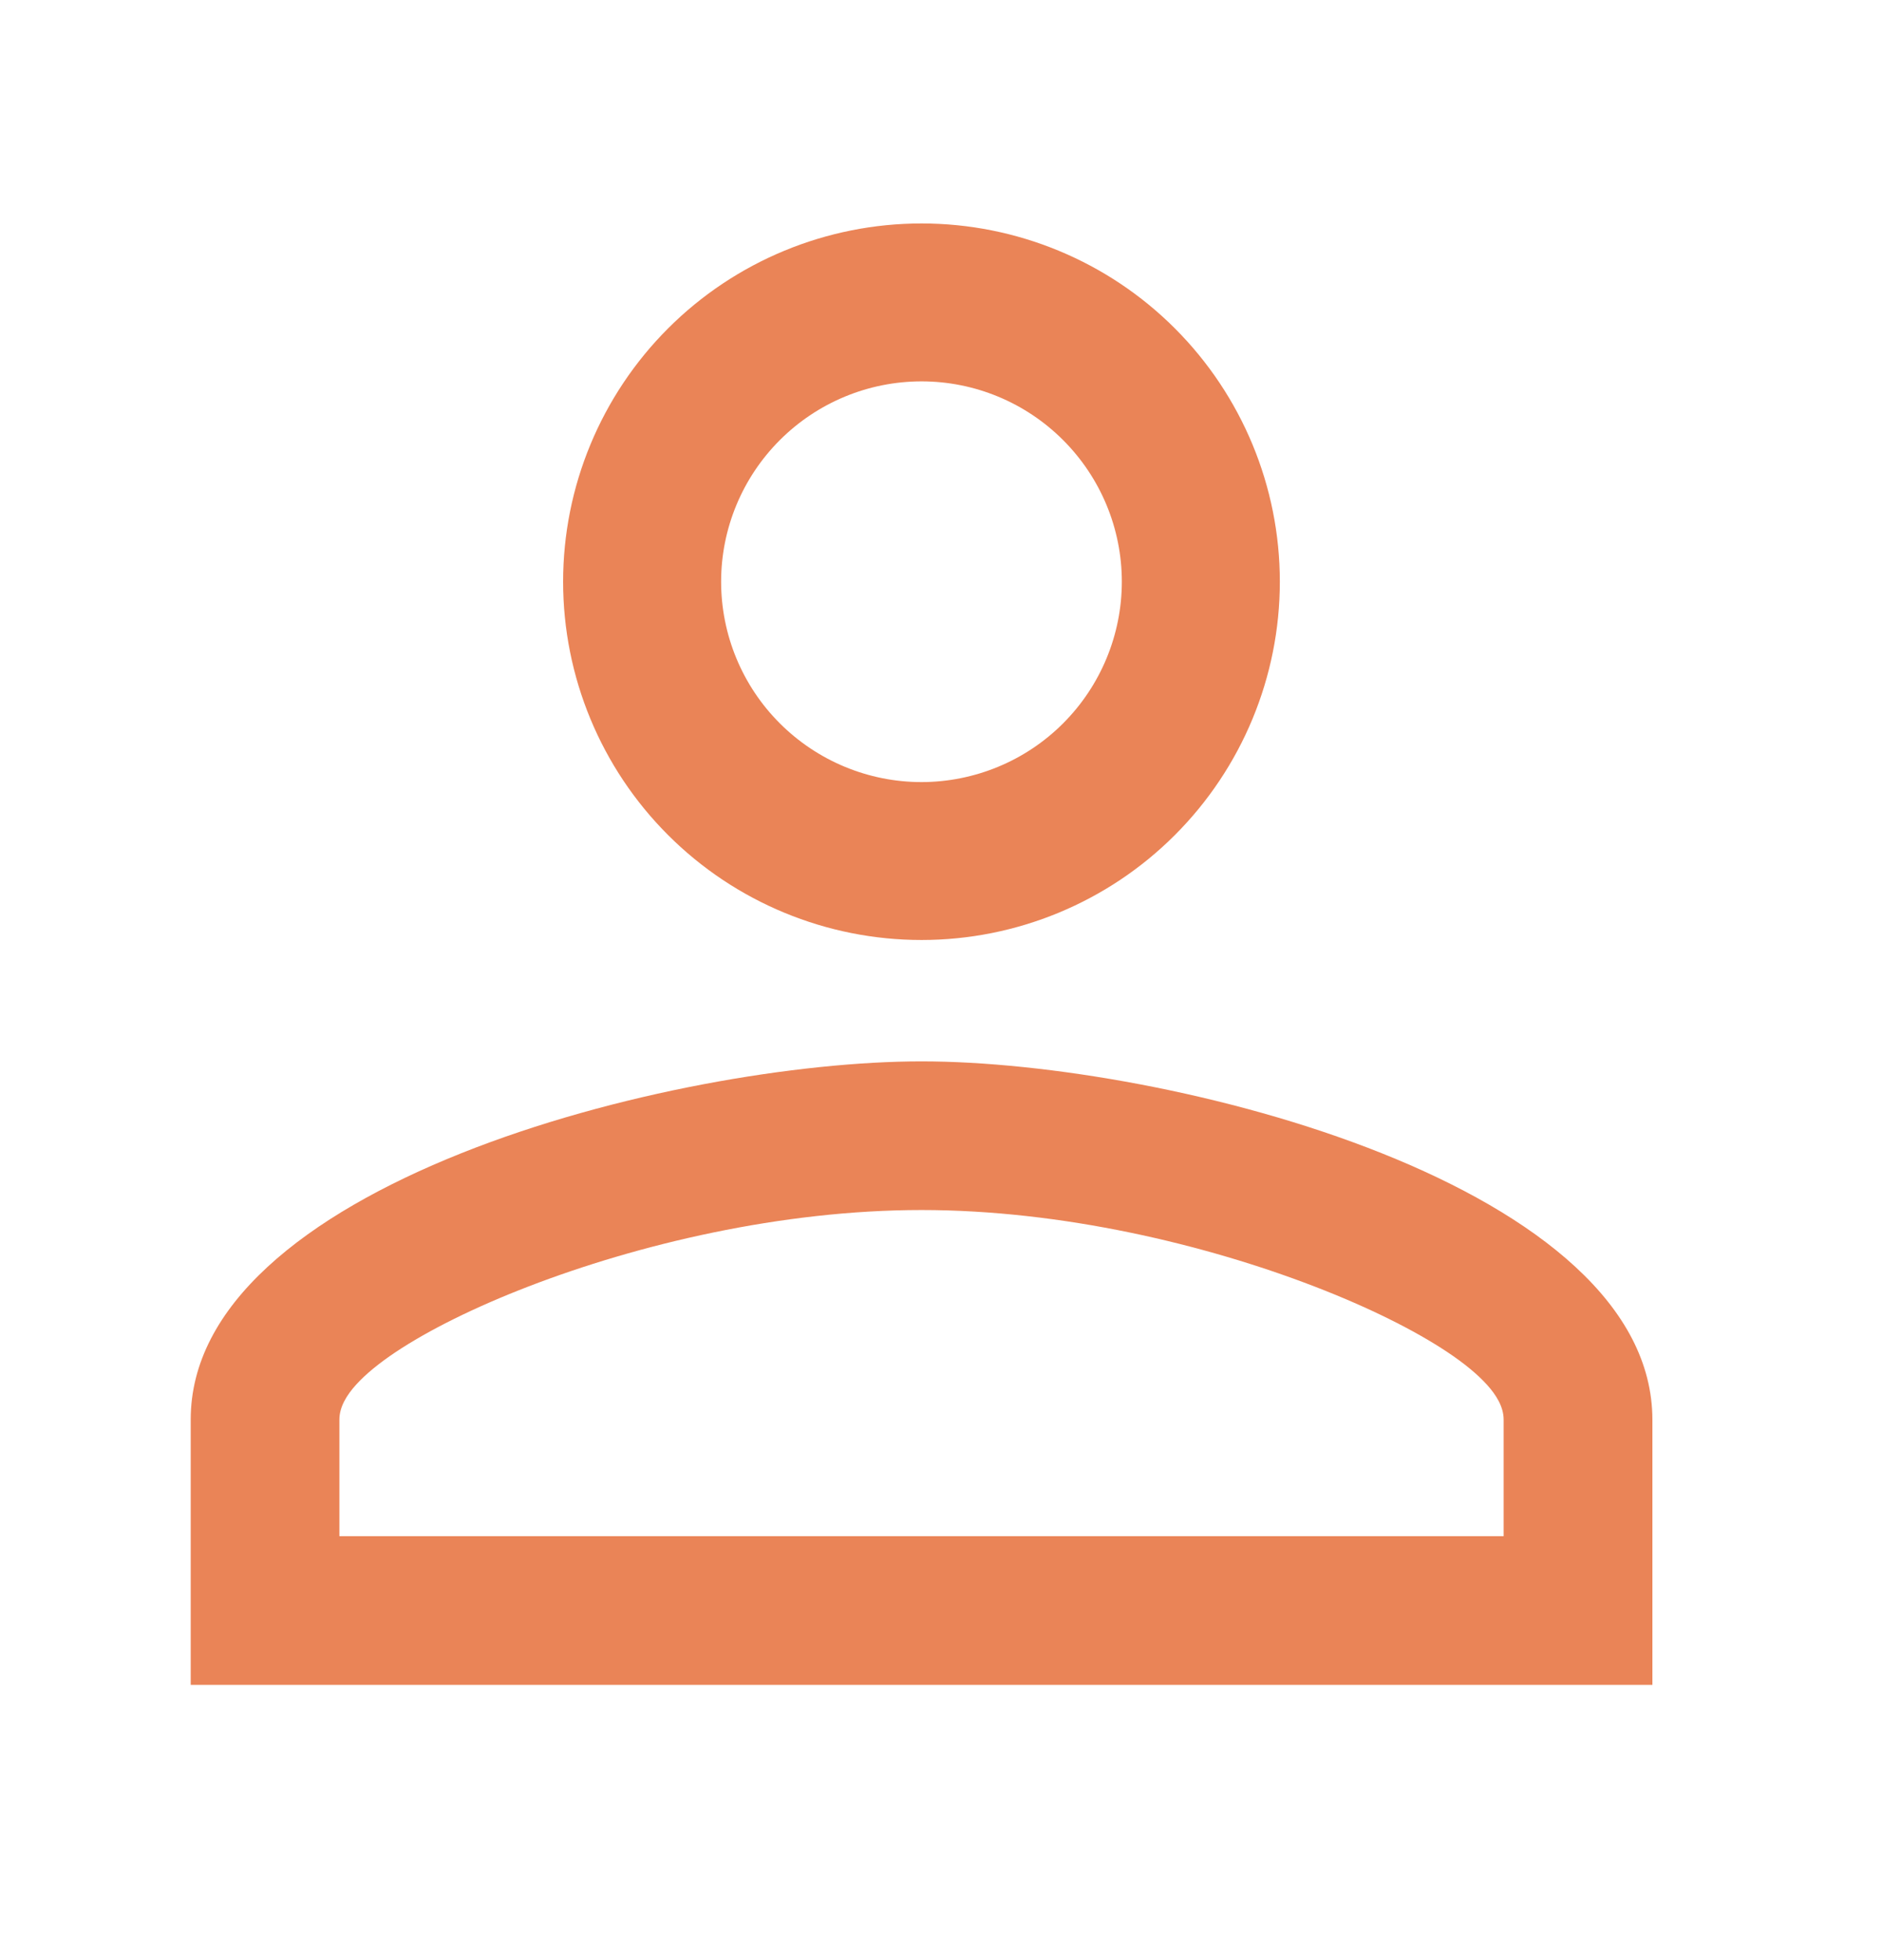
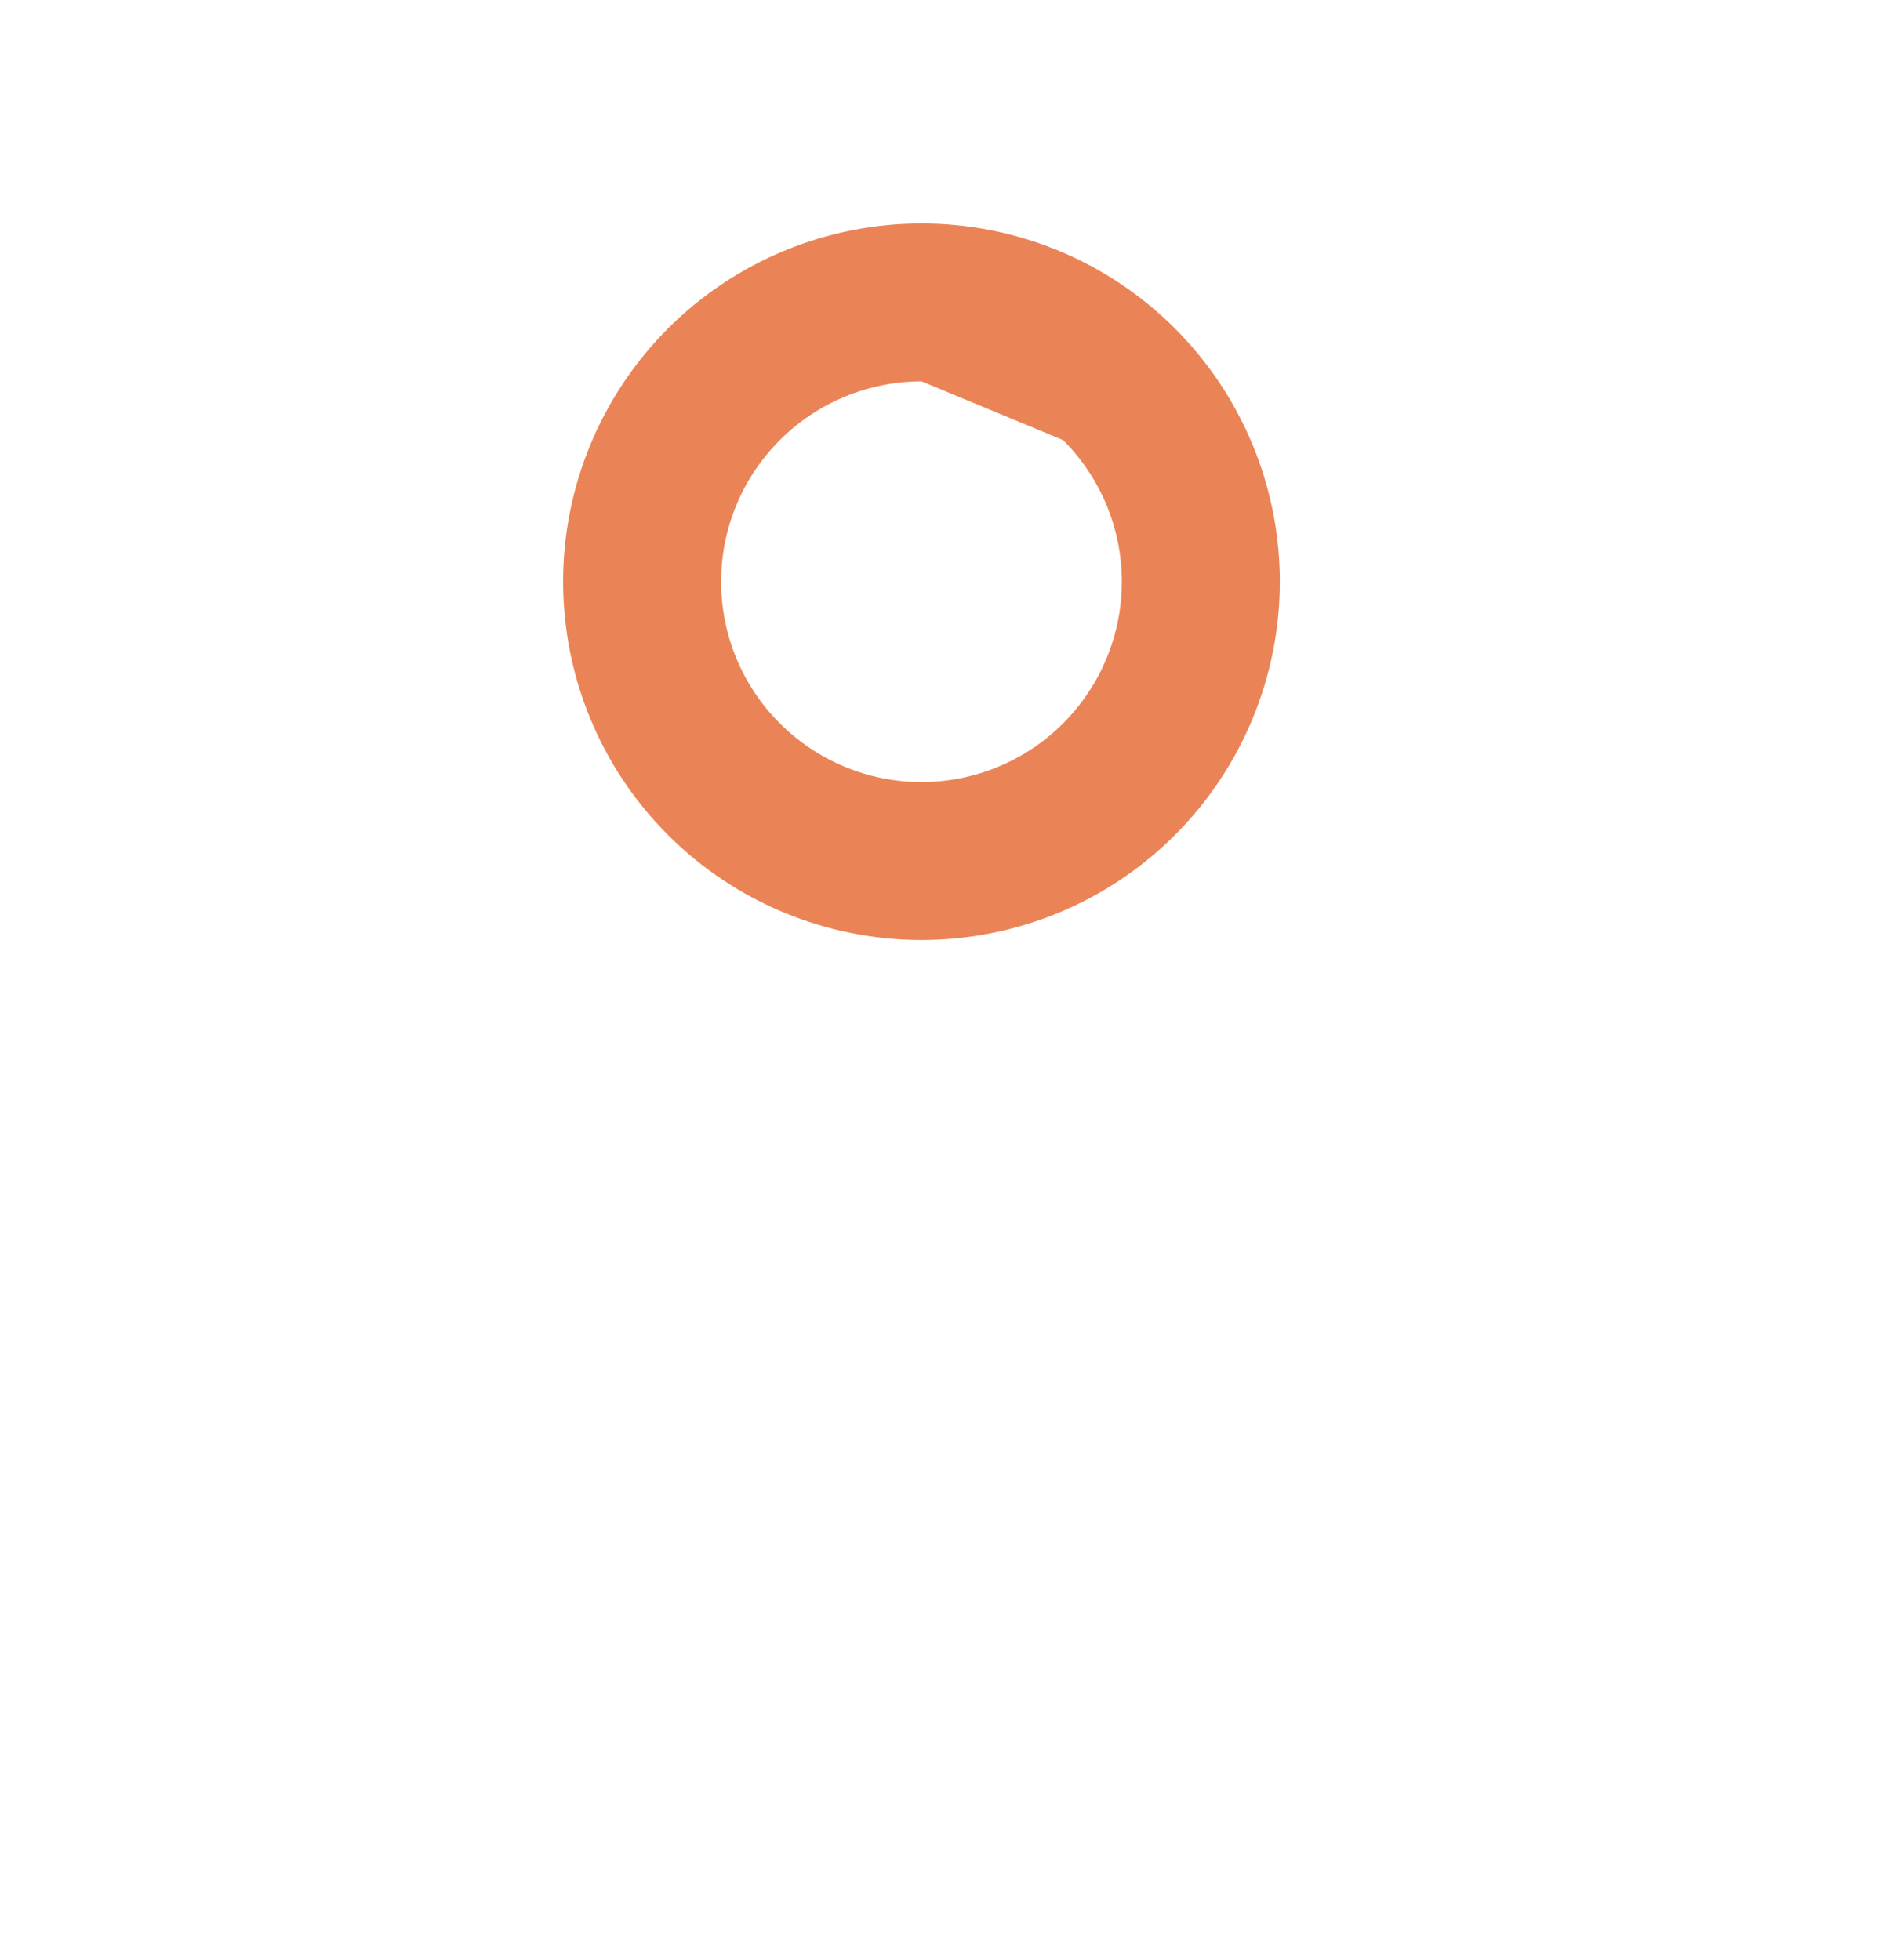
<svg xmlns="http://www.w3.org/2000/svg" width="24" height="25" viewBox="0 0 24 25" fill="none">
-   <path fill-rule="evenodd" clip-rule="evenodd" d="M11.752 13.537C13.315 13.537 15.667 13.928 17.624 14.71C18.602 15.101 19.47 15.585 20.091 16.159C20.71 16.731 21.071 17.38 21.072 18.106V21.489H2.432V18.106C2.432 17.38 2.792 16.731 3.411 16.159C4.032 15.585 4.901 15.101 5.879 14.71C7.836 13.928 10.189 13.537 11.752 13.537ZM11.752 15.433C9.962 15.433 8.128 15.873 6.742 16.407C6.049 16.674 5.462 16.967 5.044 17.246C4.836 17.385 4.663 17.526 4.541 17.661C4.424 17.79 4.328 17.943 4.328 18.106V19.593H19.175V18.106C19.175 17.943 19.079 17.79 18.962 17.661C18.84 17.526 18.668 17.385 18.459 17.246C18.041 16.967 17.453 16.674 16.76 16.407C15.374 15.873 13.541 15.433 11.752 15.433Z" fill="#EA8457" />
-   <path fill-rule="evenodd" clip-rule="evenodd" d="M11.752 2.85C12.963 2.85 14.126 3.331 14.982 4.188C15.839 5.045 16.321 6.207 16.321 7.419C16.321 8.631 15.839 9.794 14.982 10.651C14.126 11.508 12.963 11.989 11.752 11.989C10.54 11.989 9.377 11.508 8.52 10.651C7.662 9.794 7.181 8.631 7.181 7.419C7.181 6.207 7.663 5.045 8.52 4.188C9.377 3.331 10.54 2.85 11.752 2.85ZM11.752 4.864C11.074 4.864 10.424 5.134 9.945 5.613C9.466 6.092 9.196 6.741 9.196 7.419C9.196 8.096 9.465 8.747 9.945 9.226C10.424 9.705 11.074 9.975 11.752 9.975C12.429 9.974 13.079 9.705 13.557 9.226C14.036 8.747 14.306 8.096 14.306 7.419C14.306 6.741 14.036 6.092 13.557 5.613C13.079 5.134 12.429 4.864 11.752 4.864Z" fill="#EA8457" />
+   <path fill-rule="evenodd" clip-rule="evenodd" d="M11.752 2.85C12.963 2.85 14.126 3.331 14.982 4.188C15.839 5.045 16.321 6.207 16.321 7.419C16.321 8.631 15.839 9.794 14.982 10.651C14.126 11.508 12.963 11.989 11.752 11.989C10.54 11.989 9.377 11.508 8.52 10.651C7.662 9.794 7.181 8.631 7.181 7.419C7.181 6.207 7.663 5.045 8.52 4.188C9.377 3.331 10.54 2.85 11.752 2.85ZM11.752 4.864C11.074 4.864 10.424 5.134 9.945 5.613C9.466 6.092 9.196 6.741 9.196 7.419C9.196 8.096 9.465 8.747 9.945 9.226C10.424 9.705 11.074 9.975 11.752 9.975C12.429 9.974 13.079 9.705 13.557 9.226C14.036 8.747 14.306 8.096 14.306 7.419C14.306 6.741 14.036 6.092 13.557 5.613Z" fill="#EA8457" />
</svg>